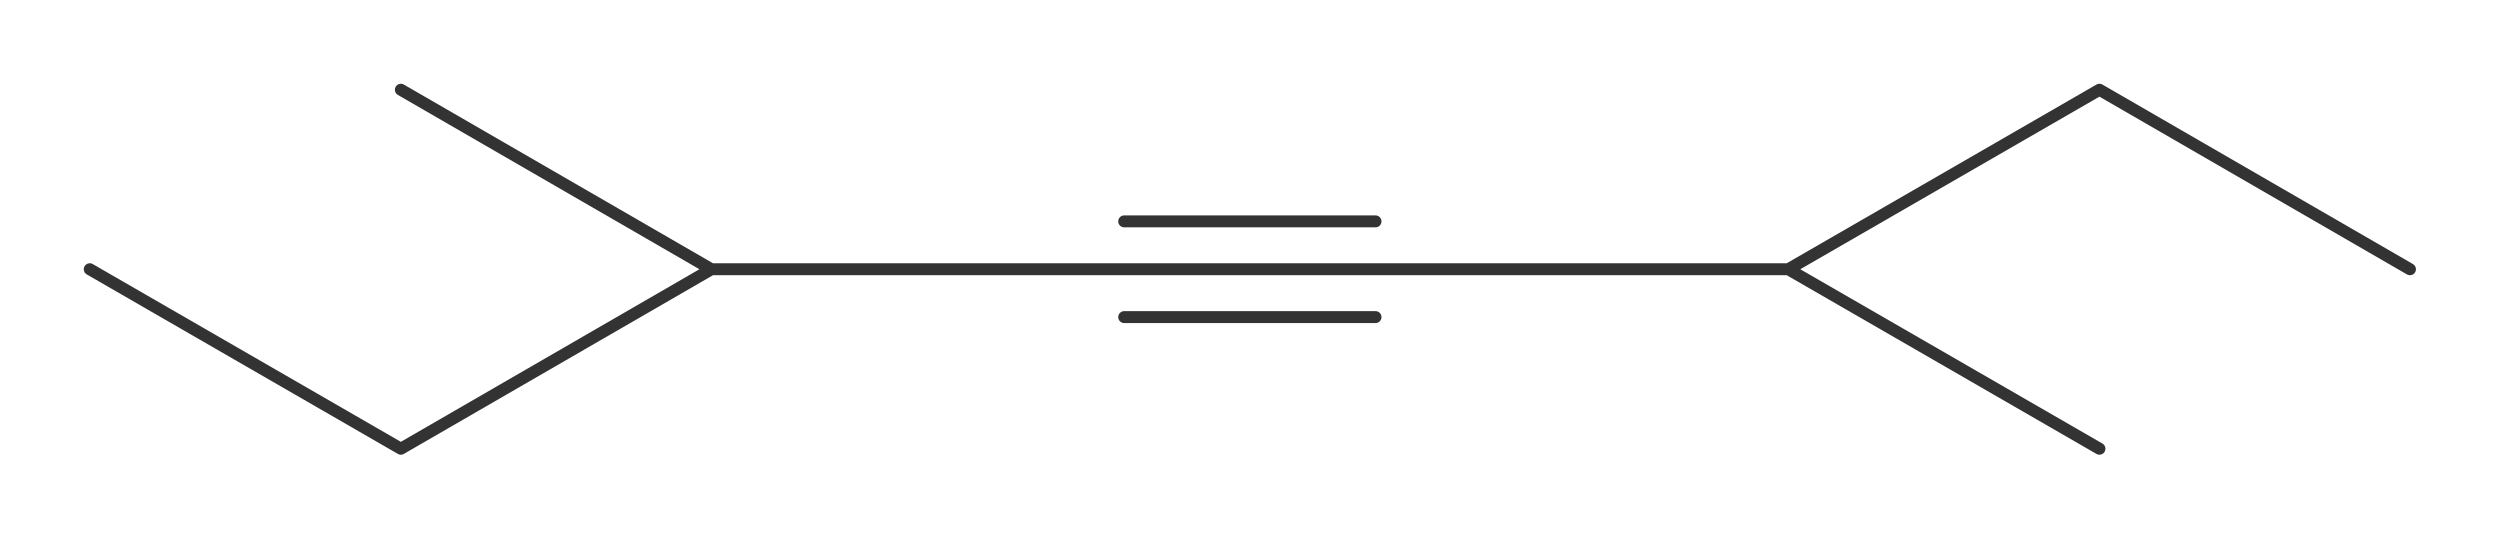
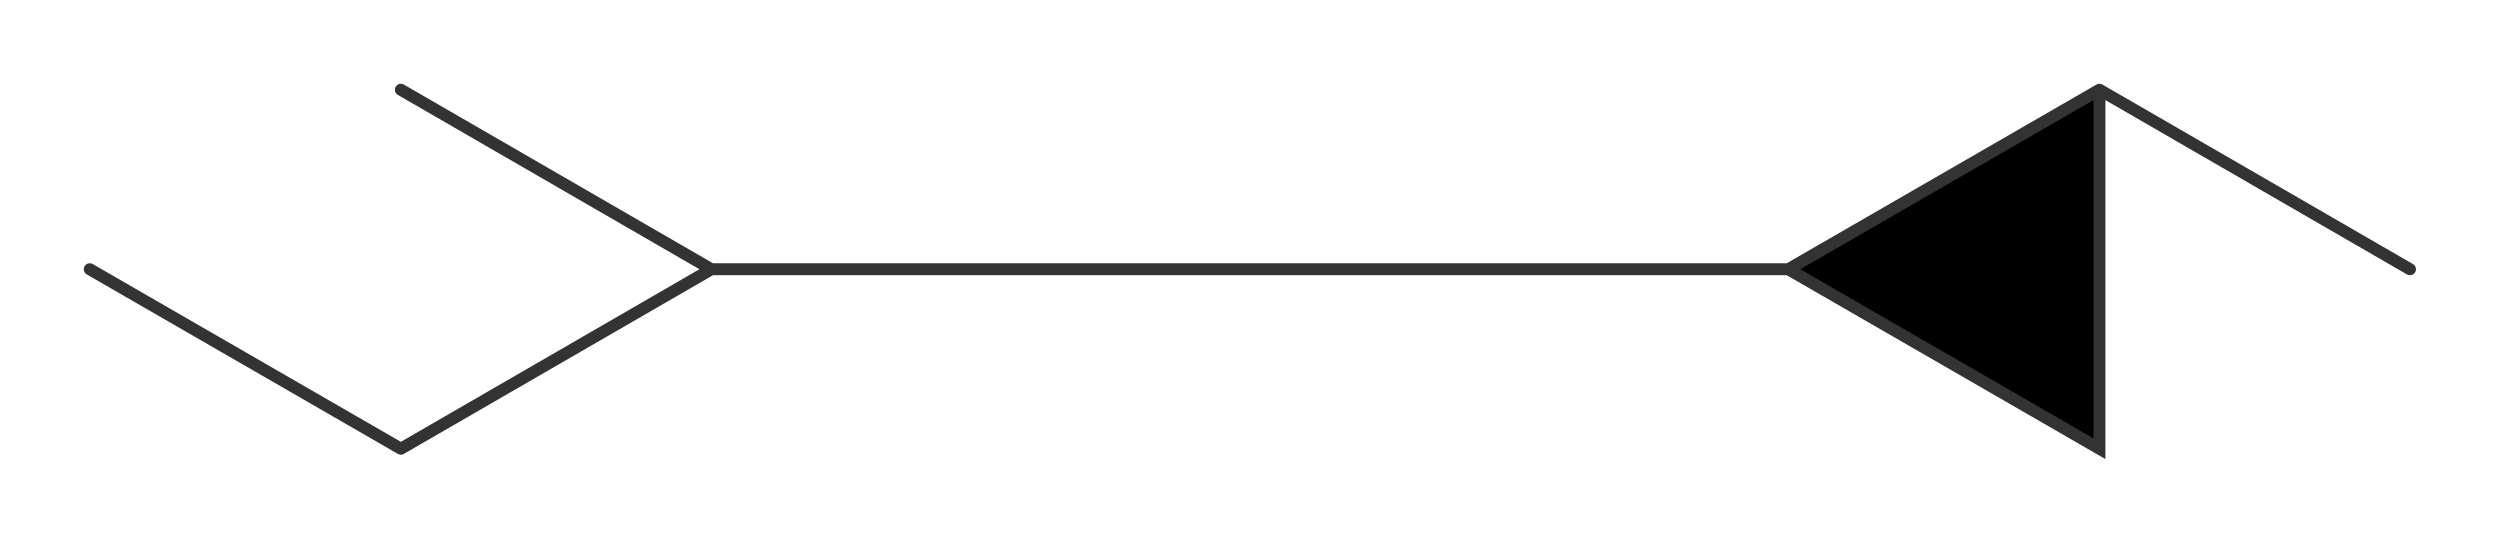
<svg xmlns="http://www.w3.org/2000/svg" version="1.1" width="626.769px" height="135px" viewBox="0 0 417.85 90">
  <title>3,6-dimethyloct-4-yn</title>
  <desc>Molecular structure for the compound 3,6-dimethyloct-4-yn.</desc>
  <style>.symbol.O{fill:red}.symbol.N{fill:#00f}.symbol.Cl{fill:#090}.symbol.S{fill:#cc0}.symbol.P{fill:#f80}.symbol.F{fill:#f0f}</style>
  <style>:root{color:#333}@media(prefers-color-scheme:dark){:root{color:#ddd}}:where(.symbol){fill:currentColor;text-anchor:middle;dominant-baseline:central;font-family:serif}:where(.bond){stroke:currentColor;stroke-linecap:round;stroke-width:2}:where(.bond.half-σ, .bond.half-π){stroke-dasharray:5 5}:where(.wedge){fill:currentColor}:where(.dash){fill:none;stroke:currentColor;stroke-linecap:butt}:where(.hydryl .symbol, .pamine .symbol){dominant-baseline:central}:where(.hydryl.ltr, .pamine.ltr){translate:-.75ch}:where(.hydryl.ltr .symbol, .pamine.ltr .symbol){text-anchor:start}:where(.hydryl.rtl, .pamine.rtl){translate:.75ch}:where(.hydryl.rtl .symbol, .pamine.rtl .symbol){text-anchor:end}:where(.charge){fill:#999;text-anchor:middle;dominant-baseline:middle}:where(.stereo-indicator){fill:#f00;text-anchor:middle;dominant-baseline:middle;font-style:italic;font-size:75%}</style>
  <g class="bonds">
-     <path class="bond σ" d="M178.9 45L238.9 45M178.9 45L118.9 45M178.9 45L238.9 45M238.9 45L298.9 45M238.9 45L298.9 45M298.9 45L350.9 75M298.9 45L350.9 15M298.9 45L350.9 75M298.9 45L350.9 15M350.9 15L402.8 45M350.9 15L402.8 45M178.9 45L118.9 45M118.9 45L67 75M118.9 45L67 15M118.9 45L67 75M67 75L15 45M67 75L15 45M118.9 45L67 15" />
-     <path class="bond π" d="M187.9 37L229.9 37M187.9 53L229.9 53M187.9 37L229.9 37M187.9 53L229.9 53" />
+     <path class="bond σ" d="M178.9 45L238.9 45M178.9 45L118.9 45M178.9 45L238.9 45M238.9 45L298.9 45M238.9 45L298.9 45M298.9 45L350.9 75L350.9 15M298.9 45L350.9 75M298.9 45L350.9 15M350.9 15L402.8 45M350.9 15L402.8 45M178.9 45L118.9 45M118.9 45L67 75M118.9 45L67 15M118.9 45L67 75M67 75L15 45M67 75L15 45M118.9 45L67 15" />
  </g>
  <g class="nodes" />
</svg>